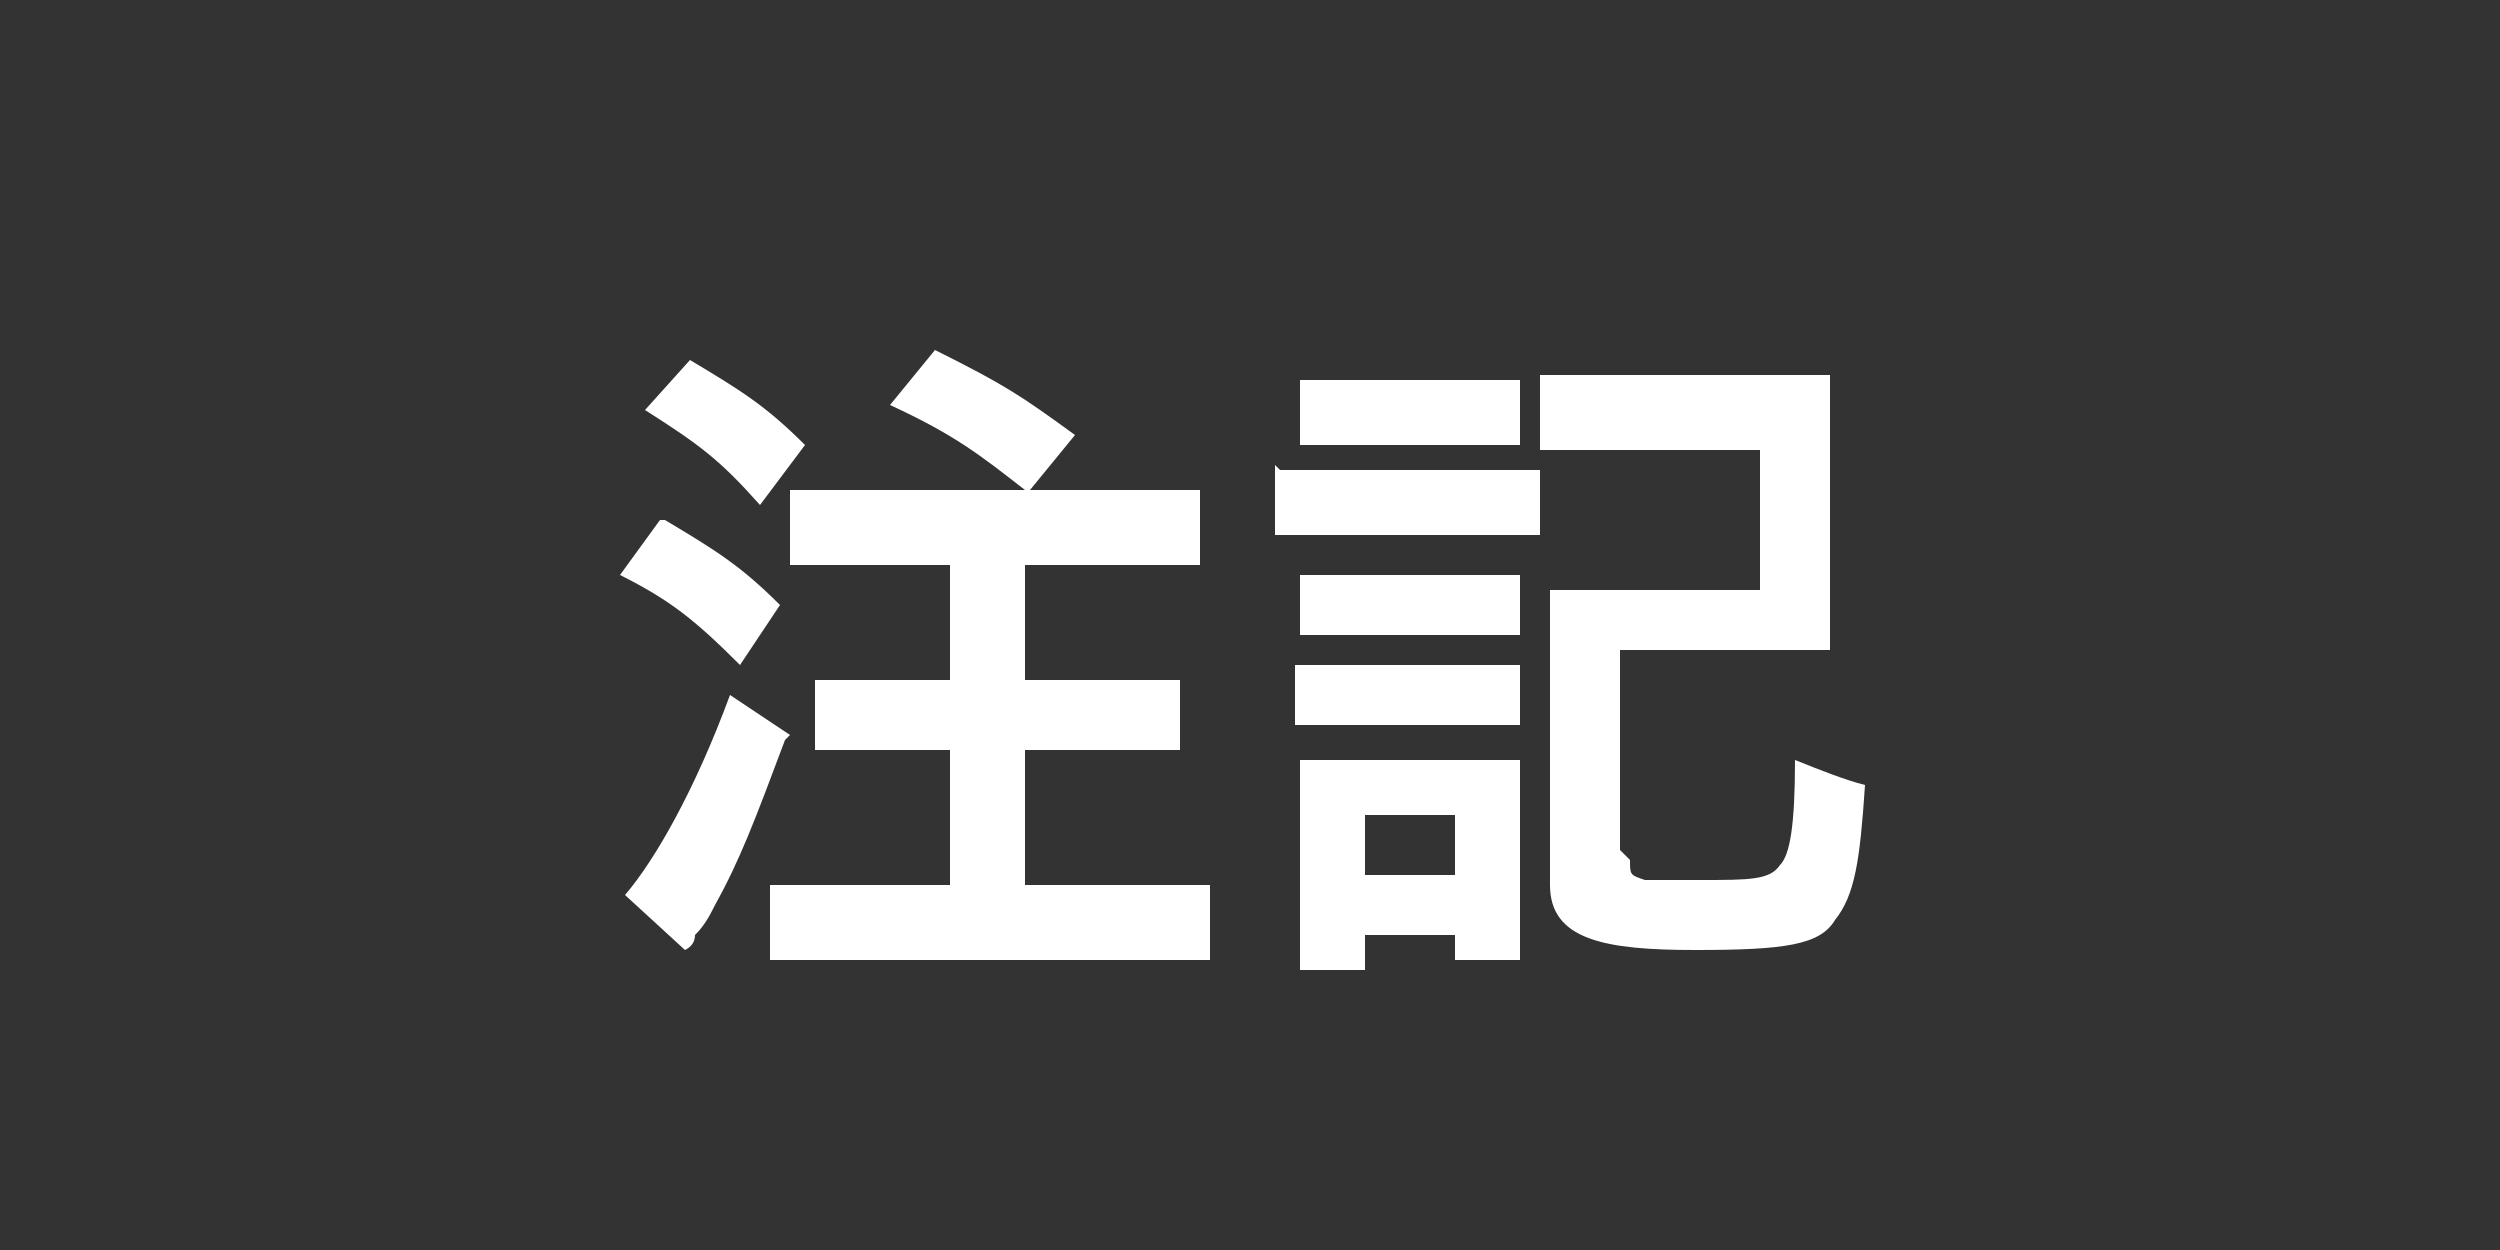
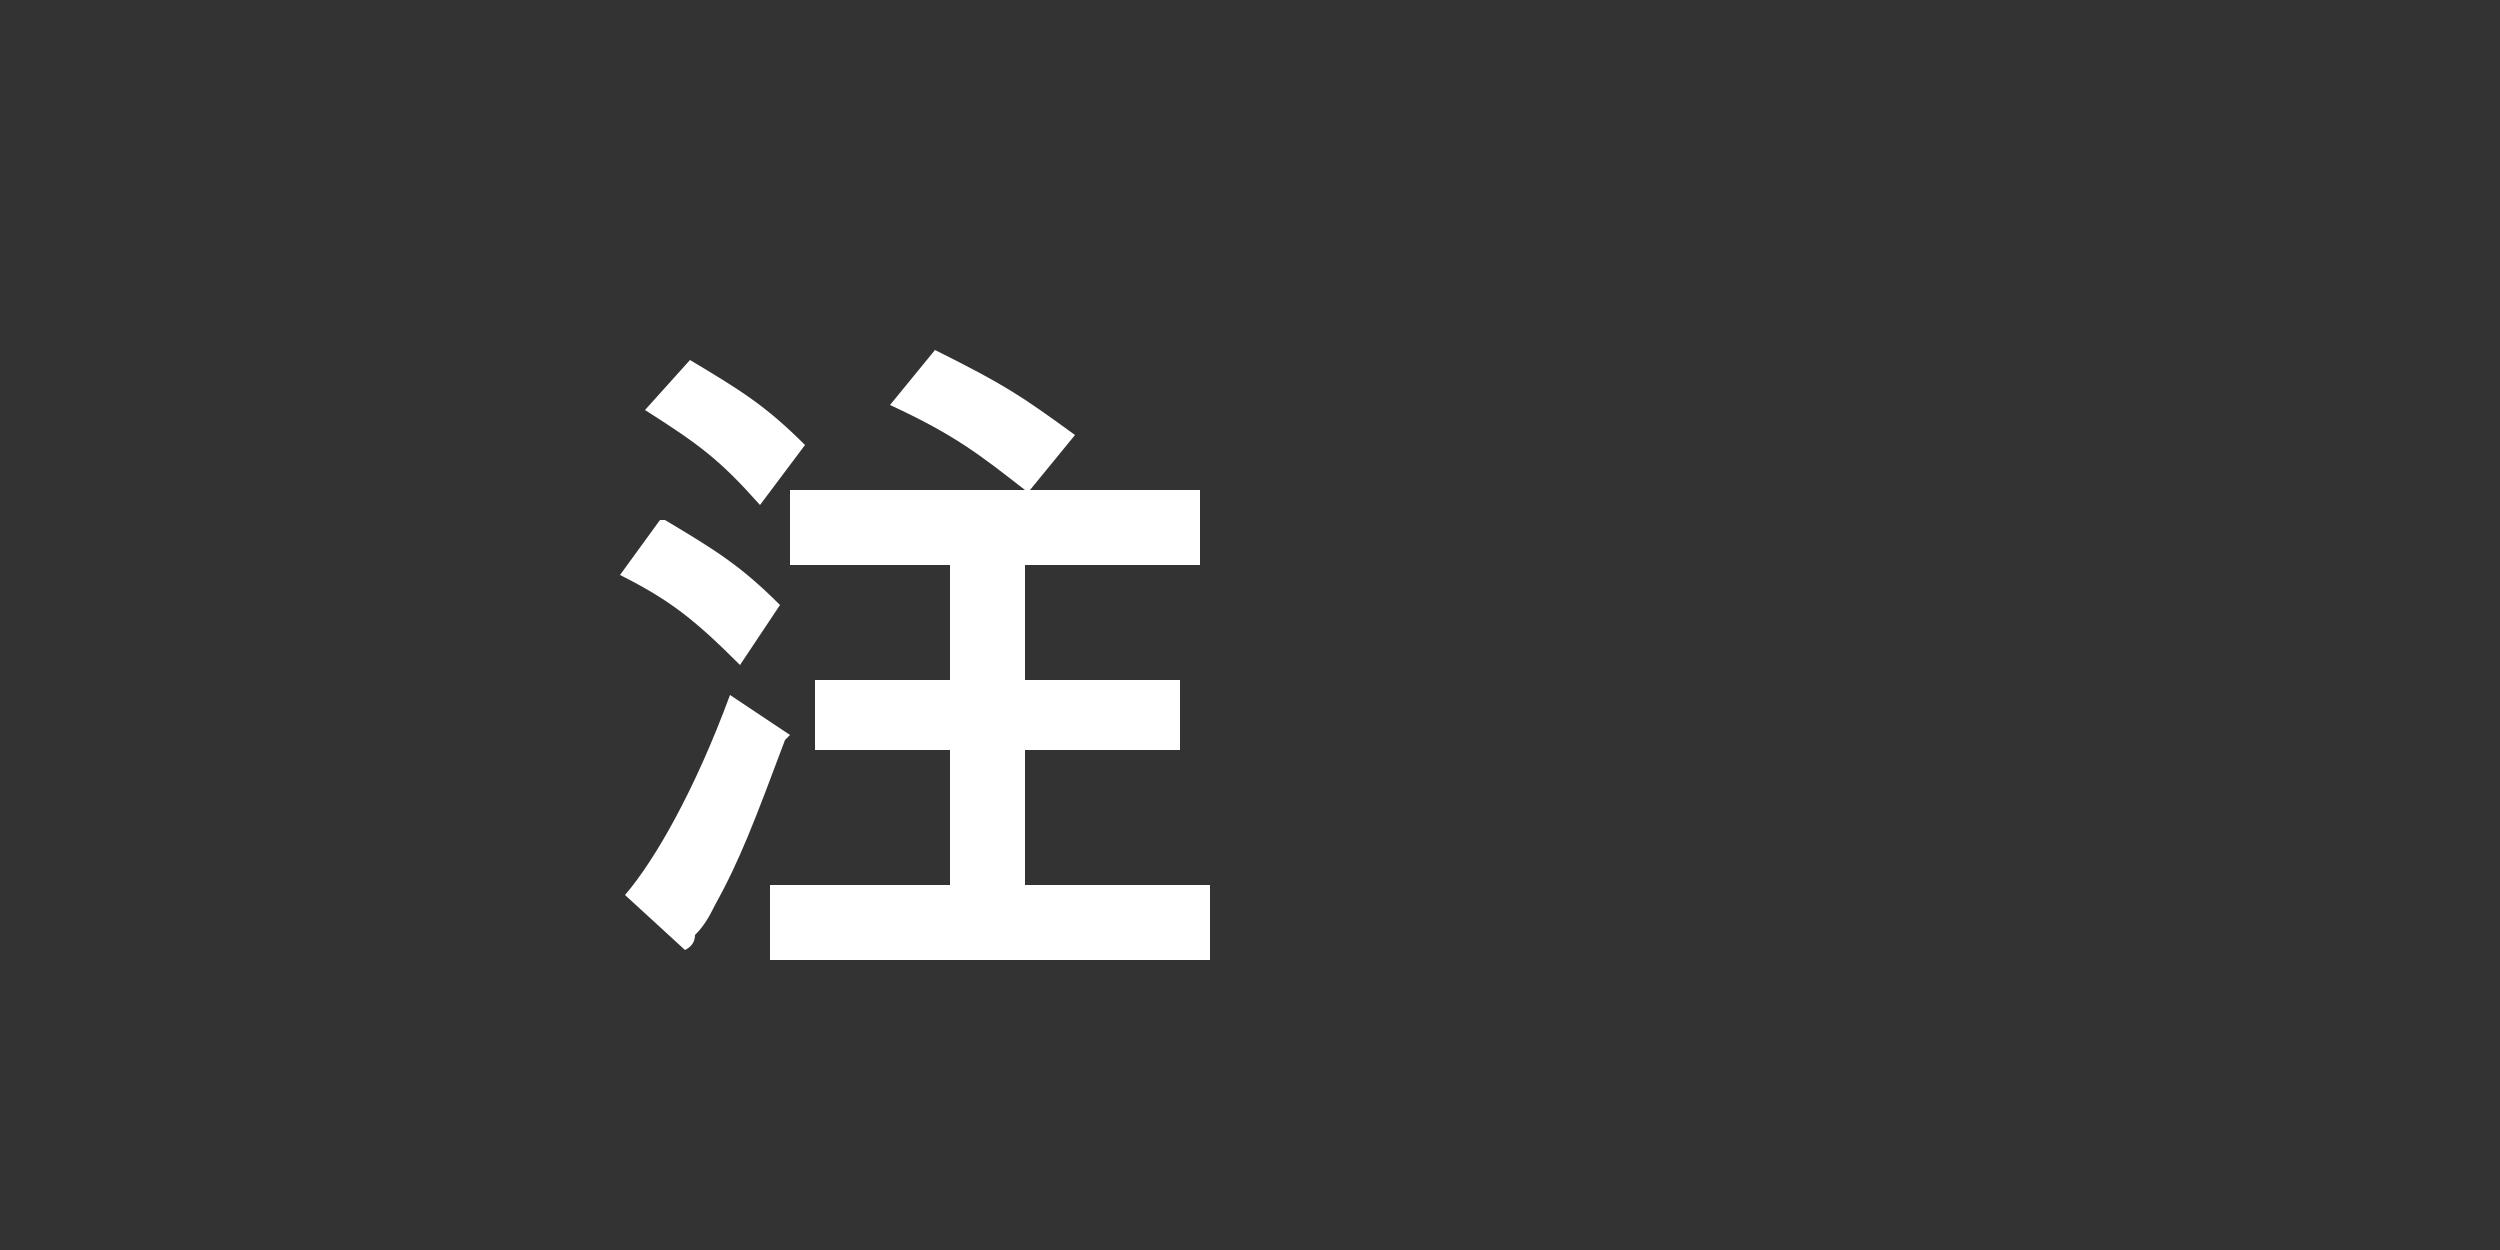
<svg xmlns="http://www.w3.org/2000/svg" viewBox="0 0 50 25" width="50">
  <rect x="0" y="0" width="50" height="25" fill="#333333" stroke="none" />
  <defs>
    <style>
      .cls-1 {
        fill: #fff;
      }
    </style>
  </defs>
  <path class="cls-1" d="m13.3,10.4c1,.6,1.5.9,2.3,1.7l-.8,1.2c-.9-.9-1.4-1.3-2.4-1.8l.8-1.1Zm2.4,4.4c-.6,1.6-.9,2.4-1.4,3.3-.1.2-.2.4-.4.6q0,.2-.2.3l-1.2-1.1c.6-.7,1.4-2.1,2.1-4l1.2.8Zm-1.9-7.6c1,.6,1.5.9,2.3,1.7l-.9,1.2c-.8-.9-1.2-1.2-2.3-1.9l.9-1Zm6.7,2.6c-.9-.7-1.4-1.1-2.7-1.7l.9-1.1c1.4.7,1.7.9,2.8,1.7l-.9,1.1h1.9c.7,0,1,0,1.5,0v1.5c-.4,0-.9,0-1.5,0h-2v2.3h1.7c.6,0,1.1,0,1.4,0v1.4c-.4,0-.9,0-1.4,0h-1.7v2.7h2.2c.6,0,1.2,0,1.5,0v1.5c-.4,0-.9,0-1.5,0h-5.7c-.6,0-1.2,0-1.6,0v-1.5c.4,0,1,0,1.6,0h2v-2.7h-1.3c-.5,0-1,0-1.4,0v-1.4c.4,0,.9,0,1.4,0h1.3v-2.3h-1.7c-.7,0-1,0-1.5,0v-1.5c.4,0,.8,0,1.5,0h3.1Z" />
-   <path class="cls-1" d="m25.6,9.4c.3,0,.6,0,1,0h3.2c.5,0,.8,0,1,0v1.3c-.3,0-.5,0-1,0h-3.3c-.5,0-.7,0-1,0v-1.4Zm.4-1.8c.4,0,.6,0,1.1,0h2.2c.5,0,.7,0,1.1,0v1.3c-.4,0-.6,0-1.1,0h-2.2c-.5,0-.8,0-1.1,0v-1.3Zm0,11.8c0-.4,0-.8,0-1.3v-1.9c0-.4,0-.7,0-1,.3,0,.5,0,1,0h2.5c.5,0,.6,0,.9,0,0,.3,0,.5,0,.9v2.2c0,.3,0,.7,0,.9h-1.3v-.5h-1.8v.7h-1.4Zm0-7.9c.3,0,.4,0,.9,0h2.7c.4,0,.6,0,.8,0v1.2c-.3,0-.4,0-.8,0h-2.7c-.4,0-.6,0-.9,0v-1.2Zm0,1.8c.3,0,.4,0,.9,0h2.7c.4,0,.6,0,.8,0v1.2c-.3,0-.4,0-.9,0h-2.7c-.4,0-.6,0-.9,0v-1.2h0Zm1.3,4.2h1.8v-1.2h-1.8v1.2Zm5.3-.3c0,.3,0,.3.3.4.2,0,.6,0,1.1,0,1,0,1.4,0,1.6-.3.2-.2.3-.8.3-2.1.5.2,1,.4,1.4.5-.1,1.5-.2,2.2-.6,2.7-.3.5-1,.6-2.8.6s-2.9-.2-2.9-1.3v-4.6c0-.6,0-.9,0-1.3.4,0,.7,0,1.3,0h2.9v-2.8h-3c-.6,0-1,0-1.4,0v-1.5c.4,0,.8,0,1.4,0h3.1c.6,0,1,0,1.3,0,0,.5,0,.7,0,1.3v2.9c0,.6,0,.9,0,1.3-.4,0-.7,0-1.3,0h-2.9v4Z" />
</svg>